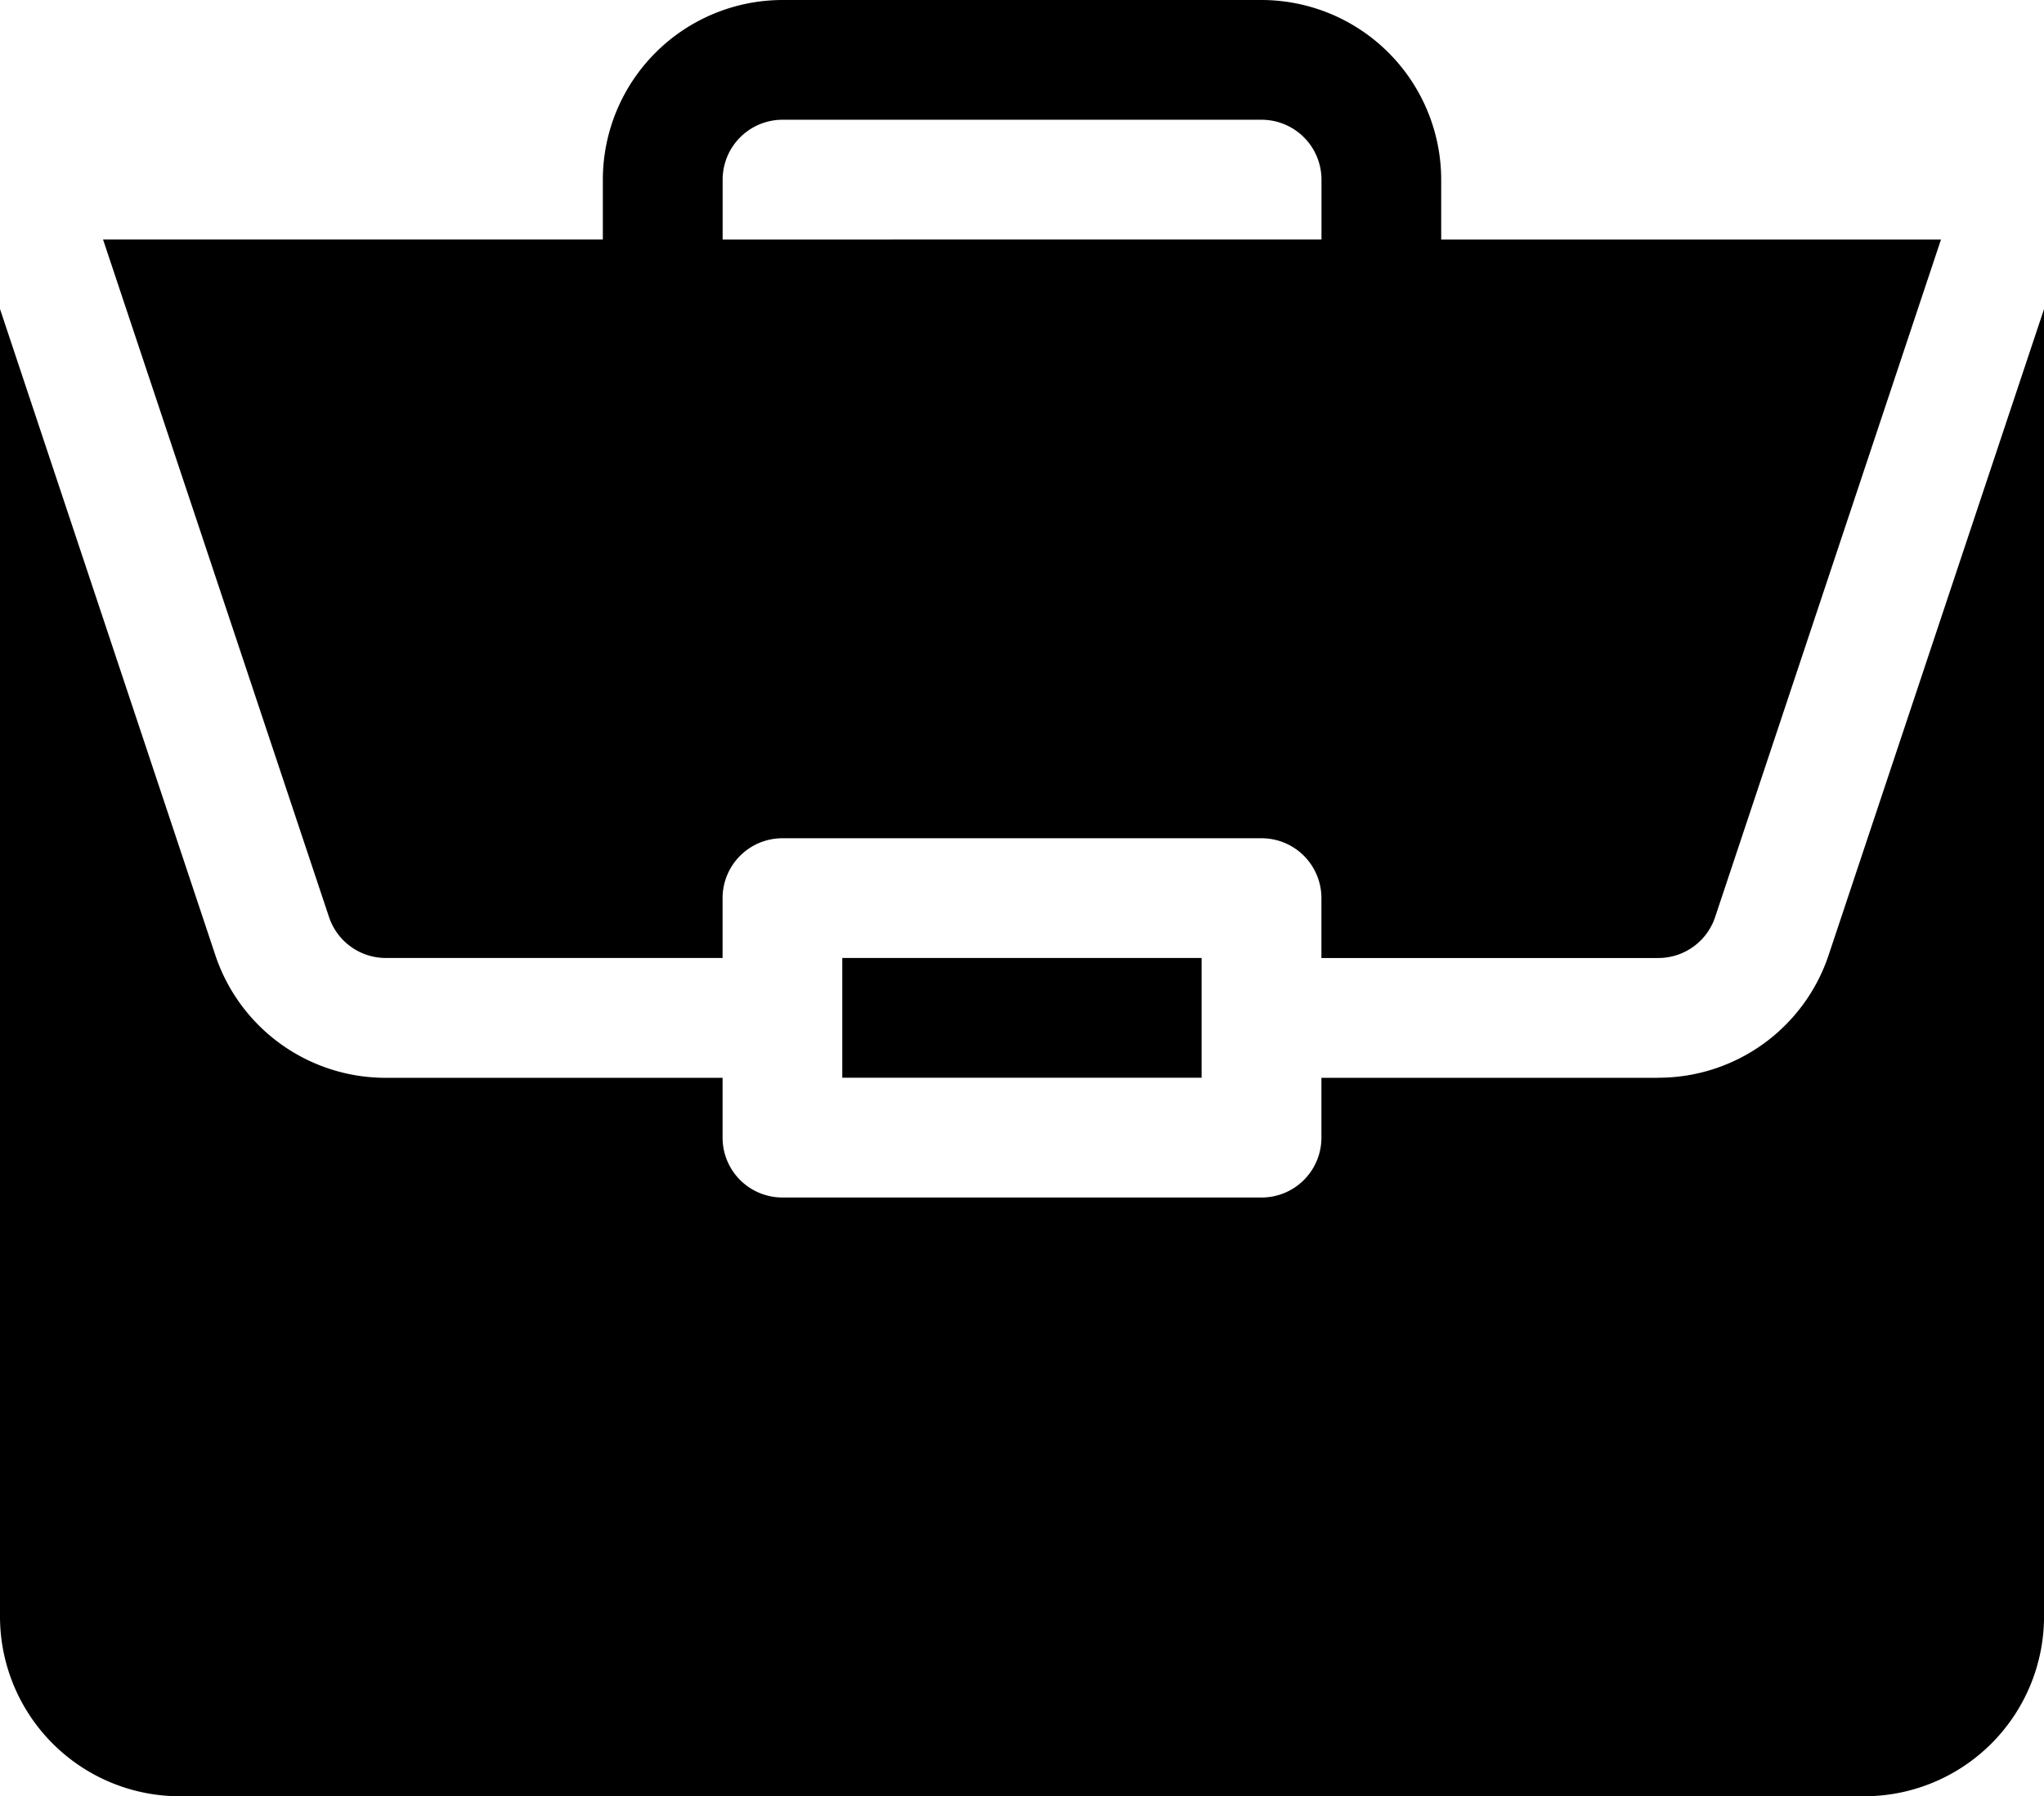
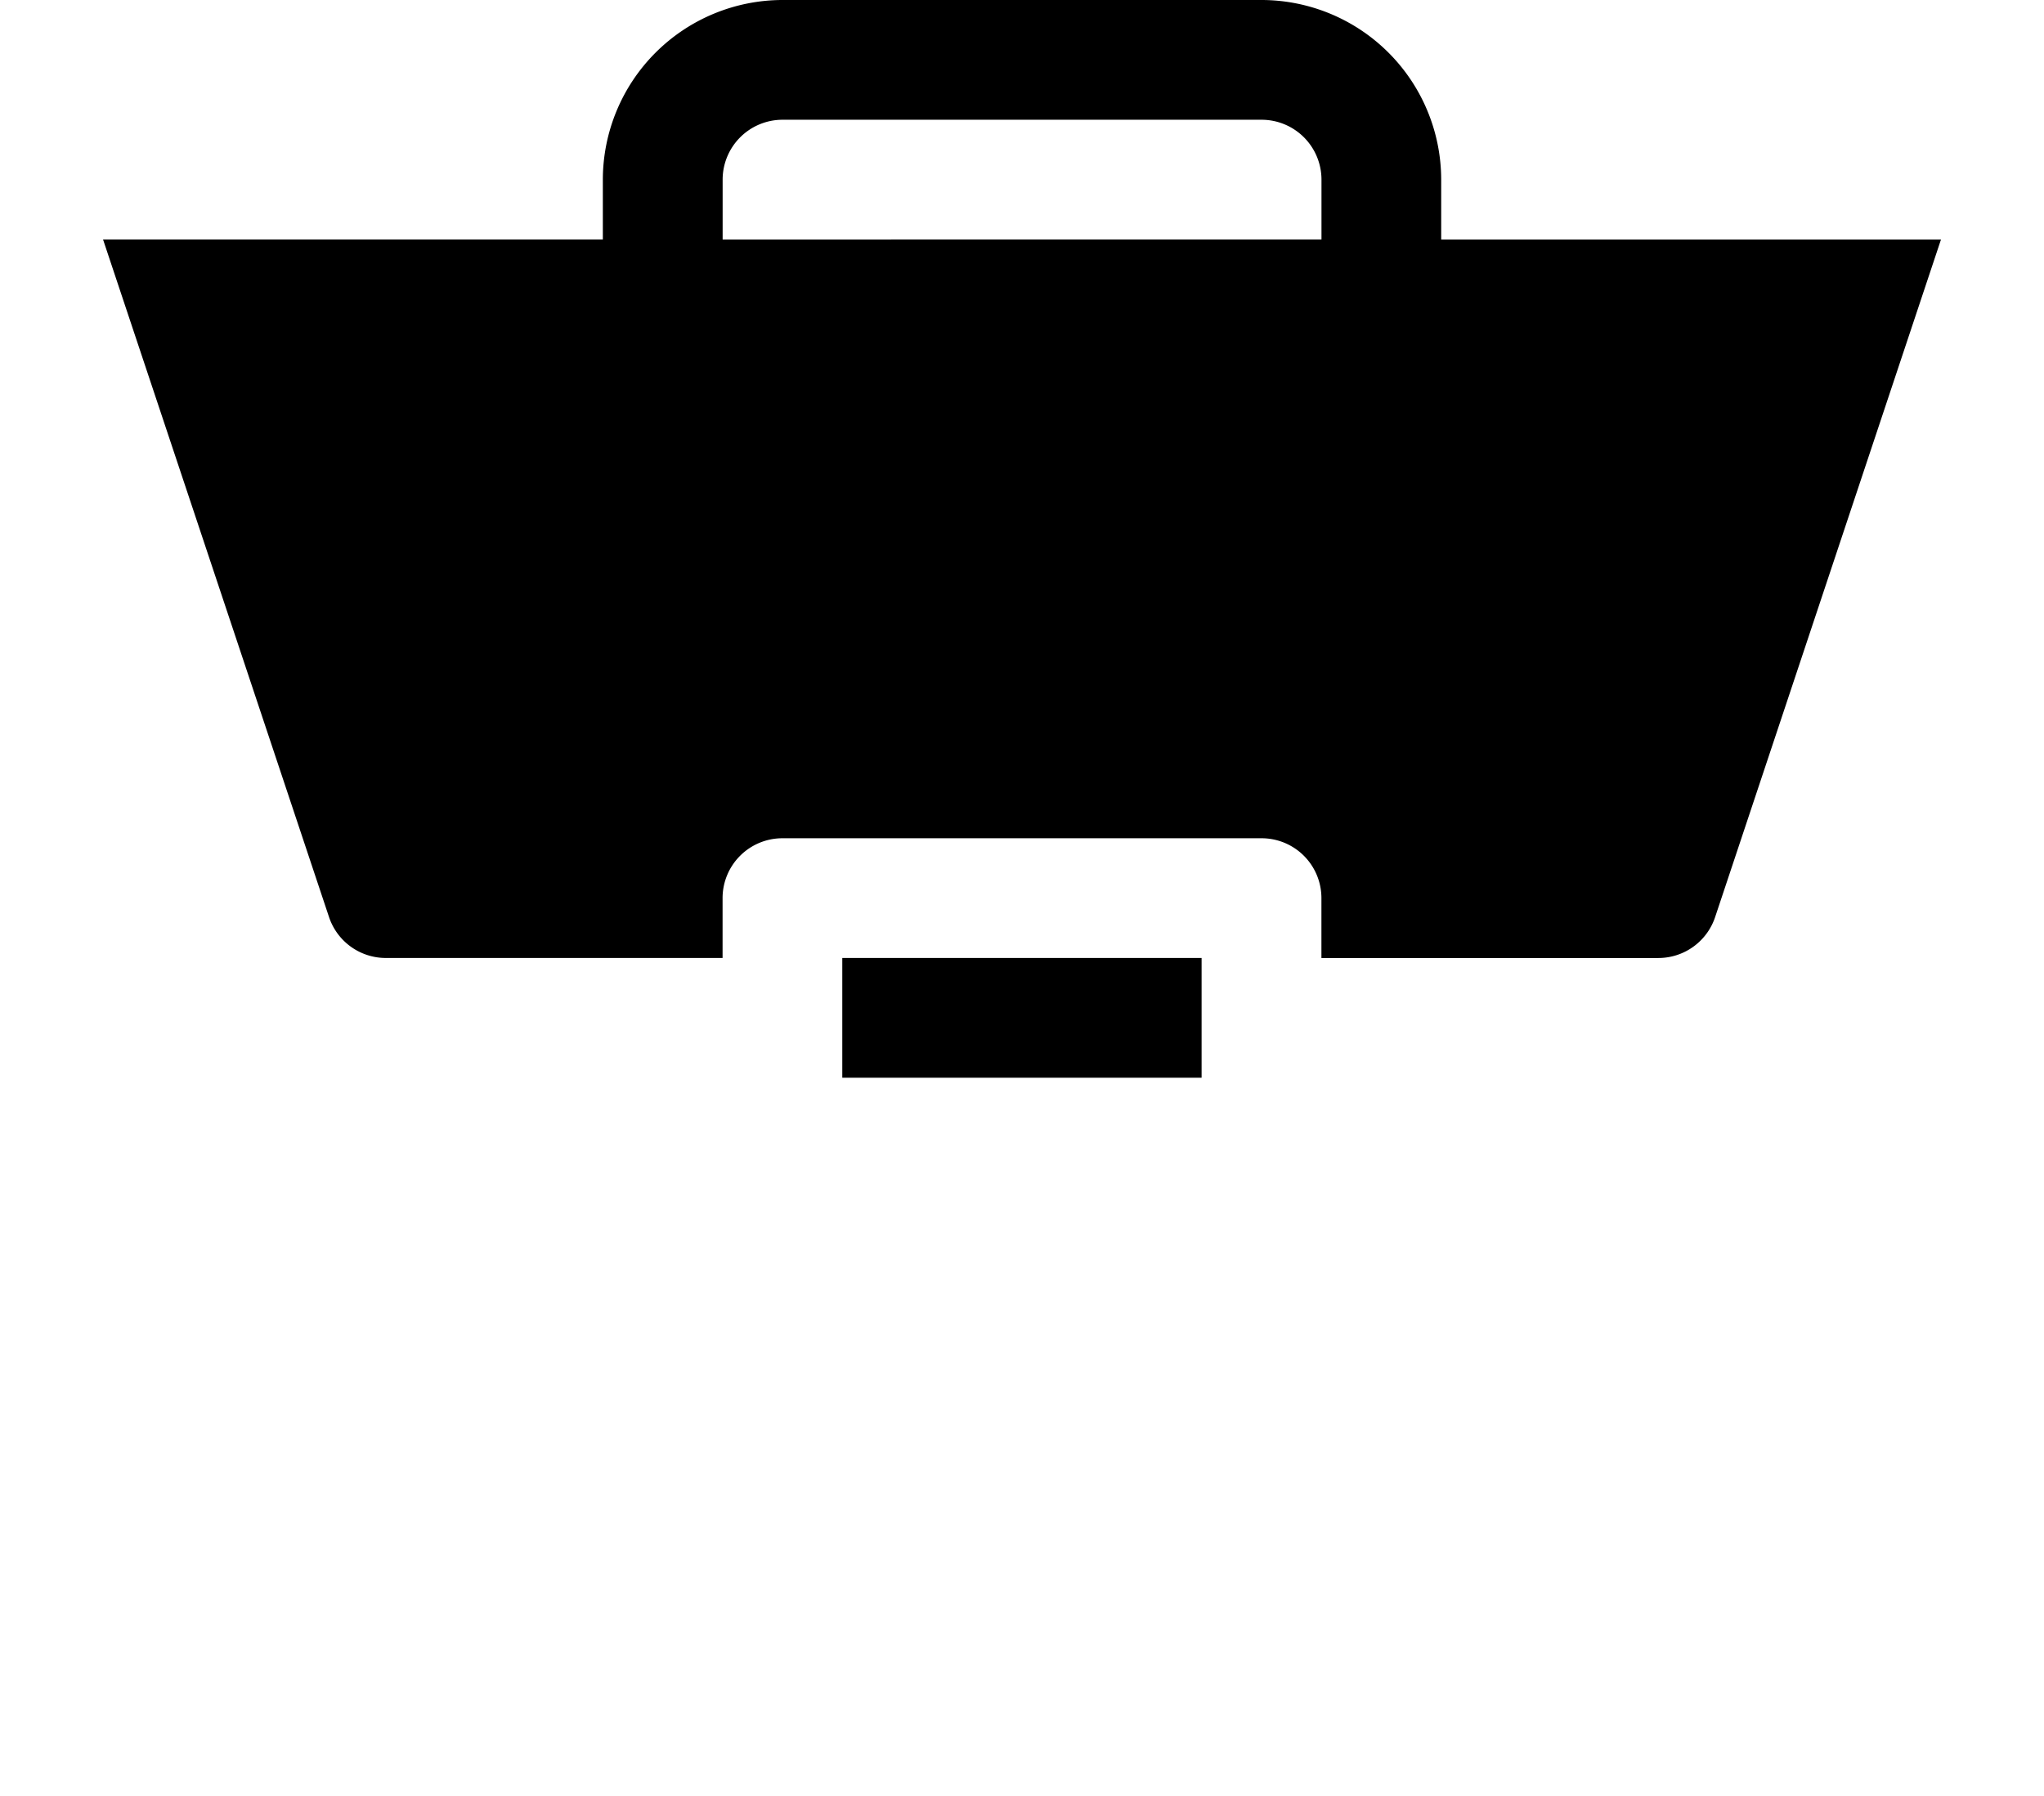
<svg xmlns="http://www.w3.org/2000/svg" width="69.033" height="60.674" viewBox="0 0 69.033 60.674">
  <g id="ecn_ac" data-name="ecn ac" transform="translate(-57.679 -5.07)">
    <path id="Path_20" data-name="Path 20" d="M146.7,106.329h12.135v4.045H146.7Z" transform="translate(-60.574 -68.9)" />
-     <path id="Path_21" data-name="Path 21" d="M113.684,63.7H102.308V65.72a2.021,2.021,0,0,1-2.023,2.023H84.105a2.021,2.021,0,0,1-2.022-2.023V63.7H70.706a6.061,6.061,0,0,1-5.756-4.148L57.679,37.73V81.9a6.075,6.075,0,0,0,6.067,6.068h56.9a6.074,6.074,0,0,0,6.067-6.068V37.732L119.44,59.549a6.059,6.059,0,0,1-5.755,4.148Z" transform="translate(0 -22.223)" />
    <path id="Path_22" data-name="Path 22" d="M107.694,5.07H91.515a6.075,6.075,0,0,0-6.067,6.067v2.022H68.568L76.2,36.046a2.022,2.022,0,0,0,1.92,1.383H89.492V35.407a2.021,2.021,0,0,1,2.022-2.022h16.18a2.021,2.021,0,0,1,2.023,2.022v2.023h11.377a2.022,2.022,0,0,0,1.92-1.383l7.628-22.887h-16.88V11.137A6.074,6.074,0,0,0,107.694,5.07Zm-18.2,8.09V11.137a2.024,2.024,0,0,1,2.022-2.022h16.18a2.024,2.024,0,0,1,2.023,2.022v2.022Z" transform="translate(-7.409)" />
  </g>
</svg>